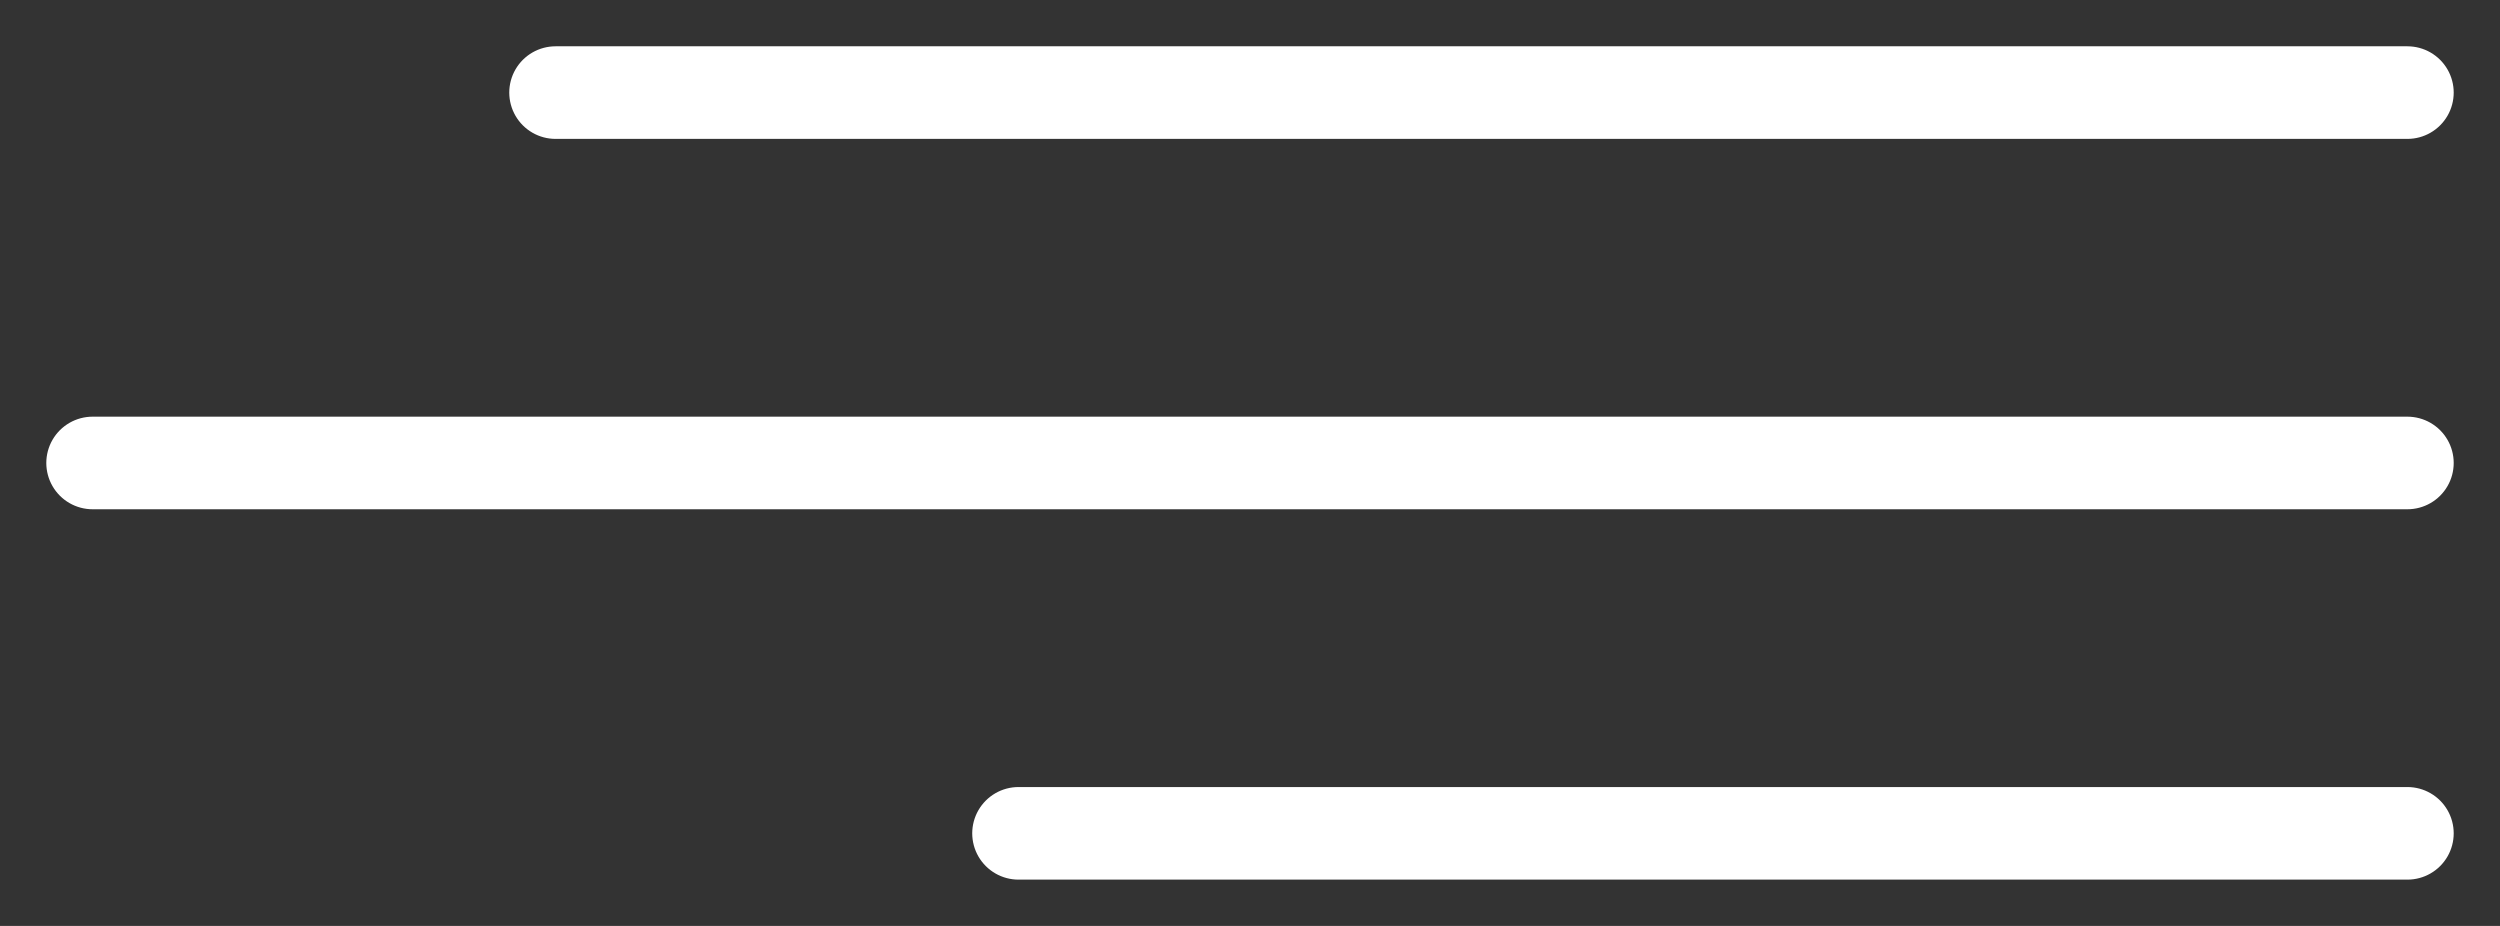
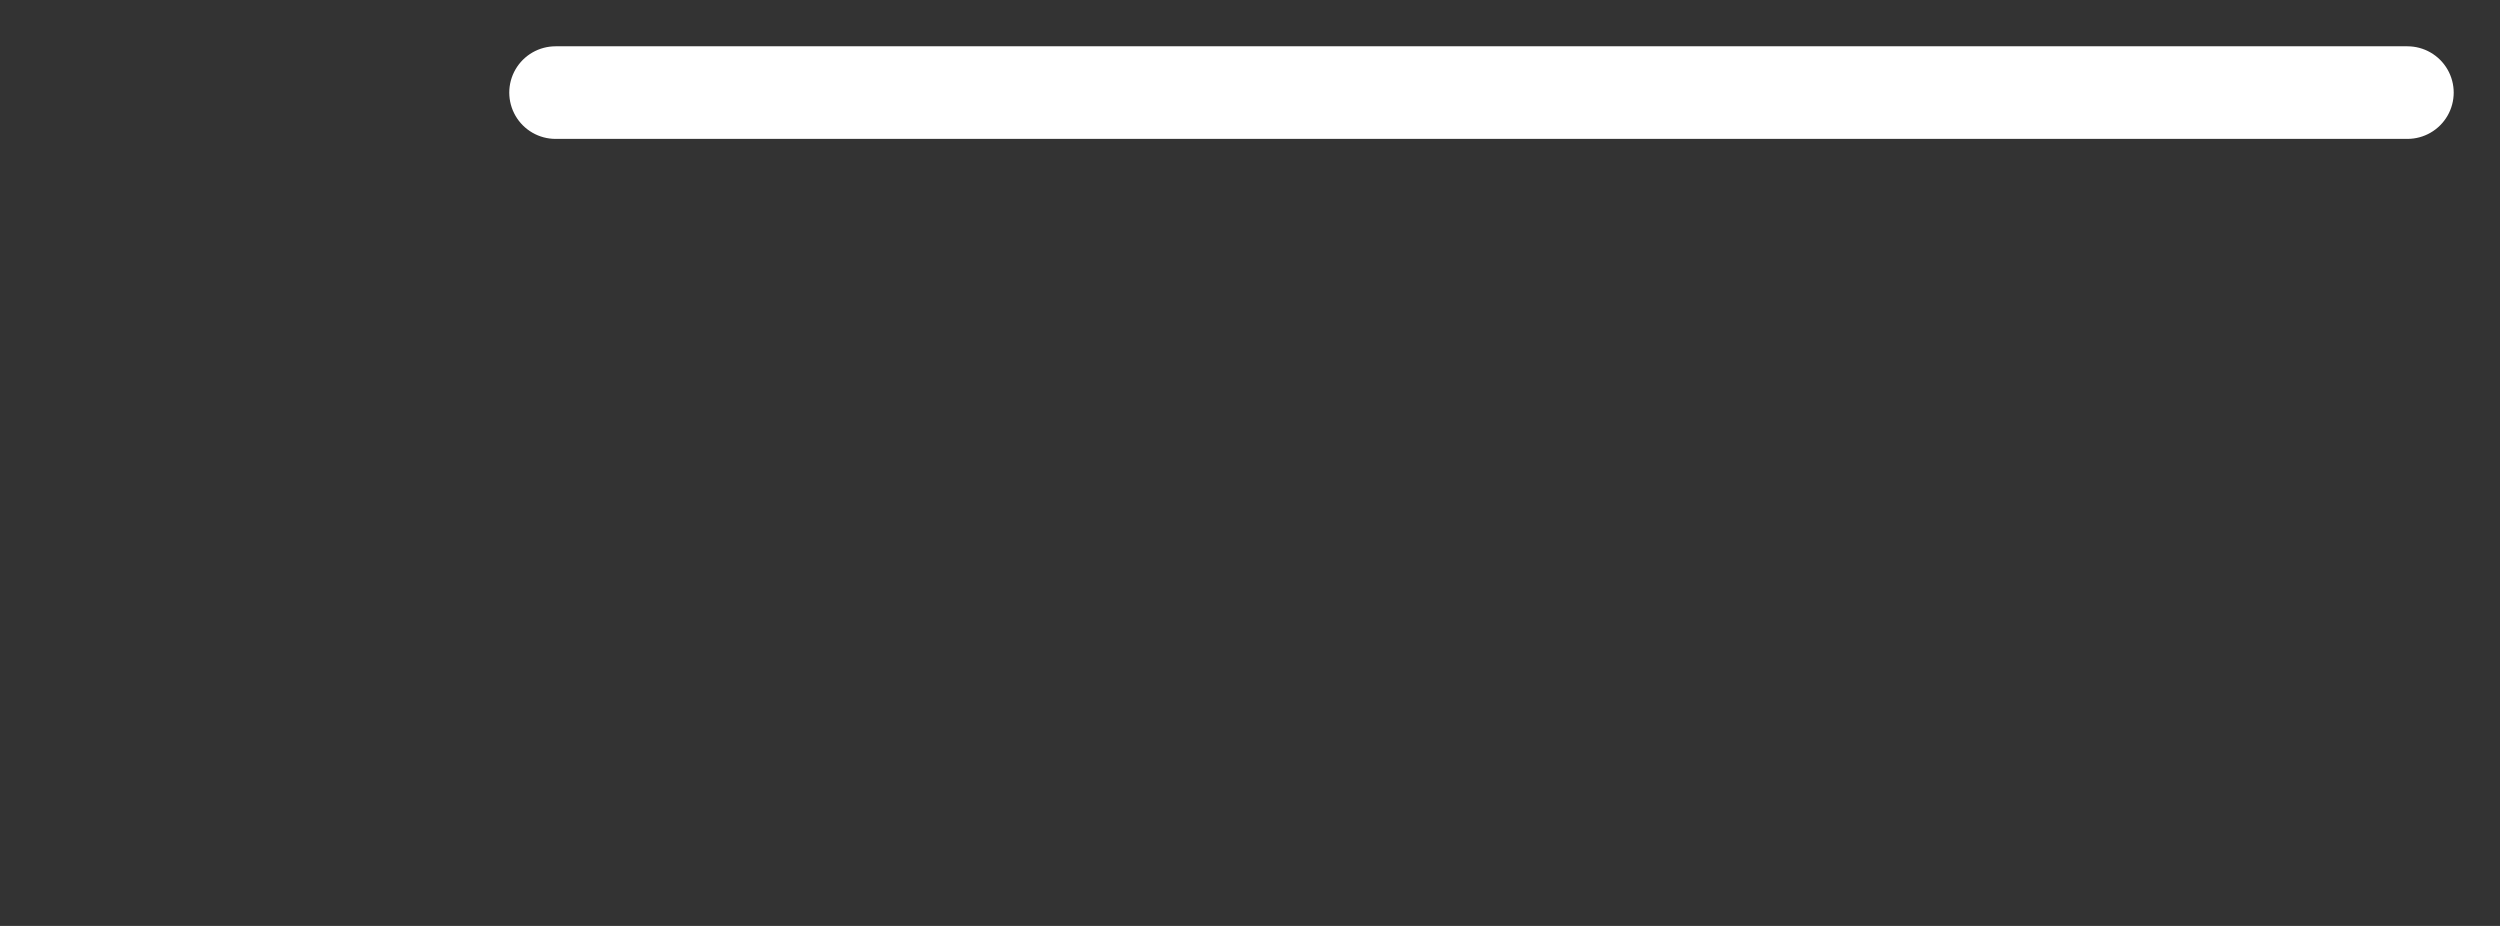
<svg xmlns="http://www.w3.org/2000/svg" width="27" height="10" viewBox="0 0 27 10" fill="none">
  <rect x="0" y="0" width="27" height="10" fill="#333333" stroke="none" />
  <path d="M6 1H26" stroke="white" stroke-linecap="round" />
-   <path d="M1 5H26" stroke="white" stroke-linecap="round" />
-   <path d="M11 9H26" stroke="white" stroke-linecap="round" />
</svg>